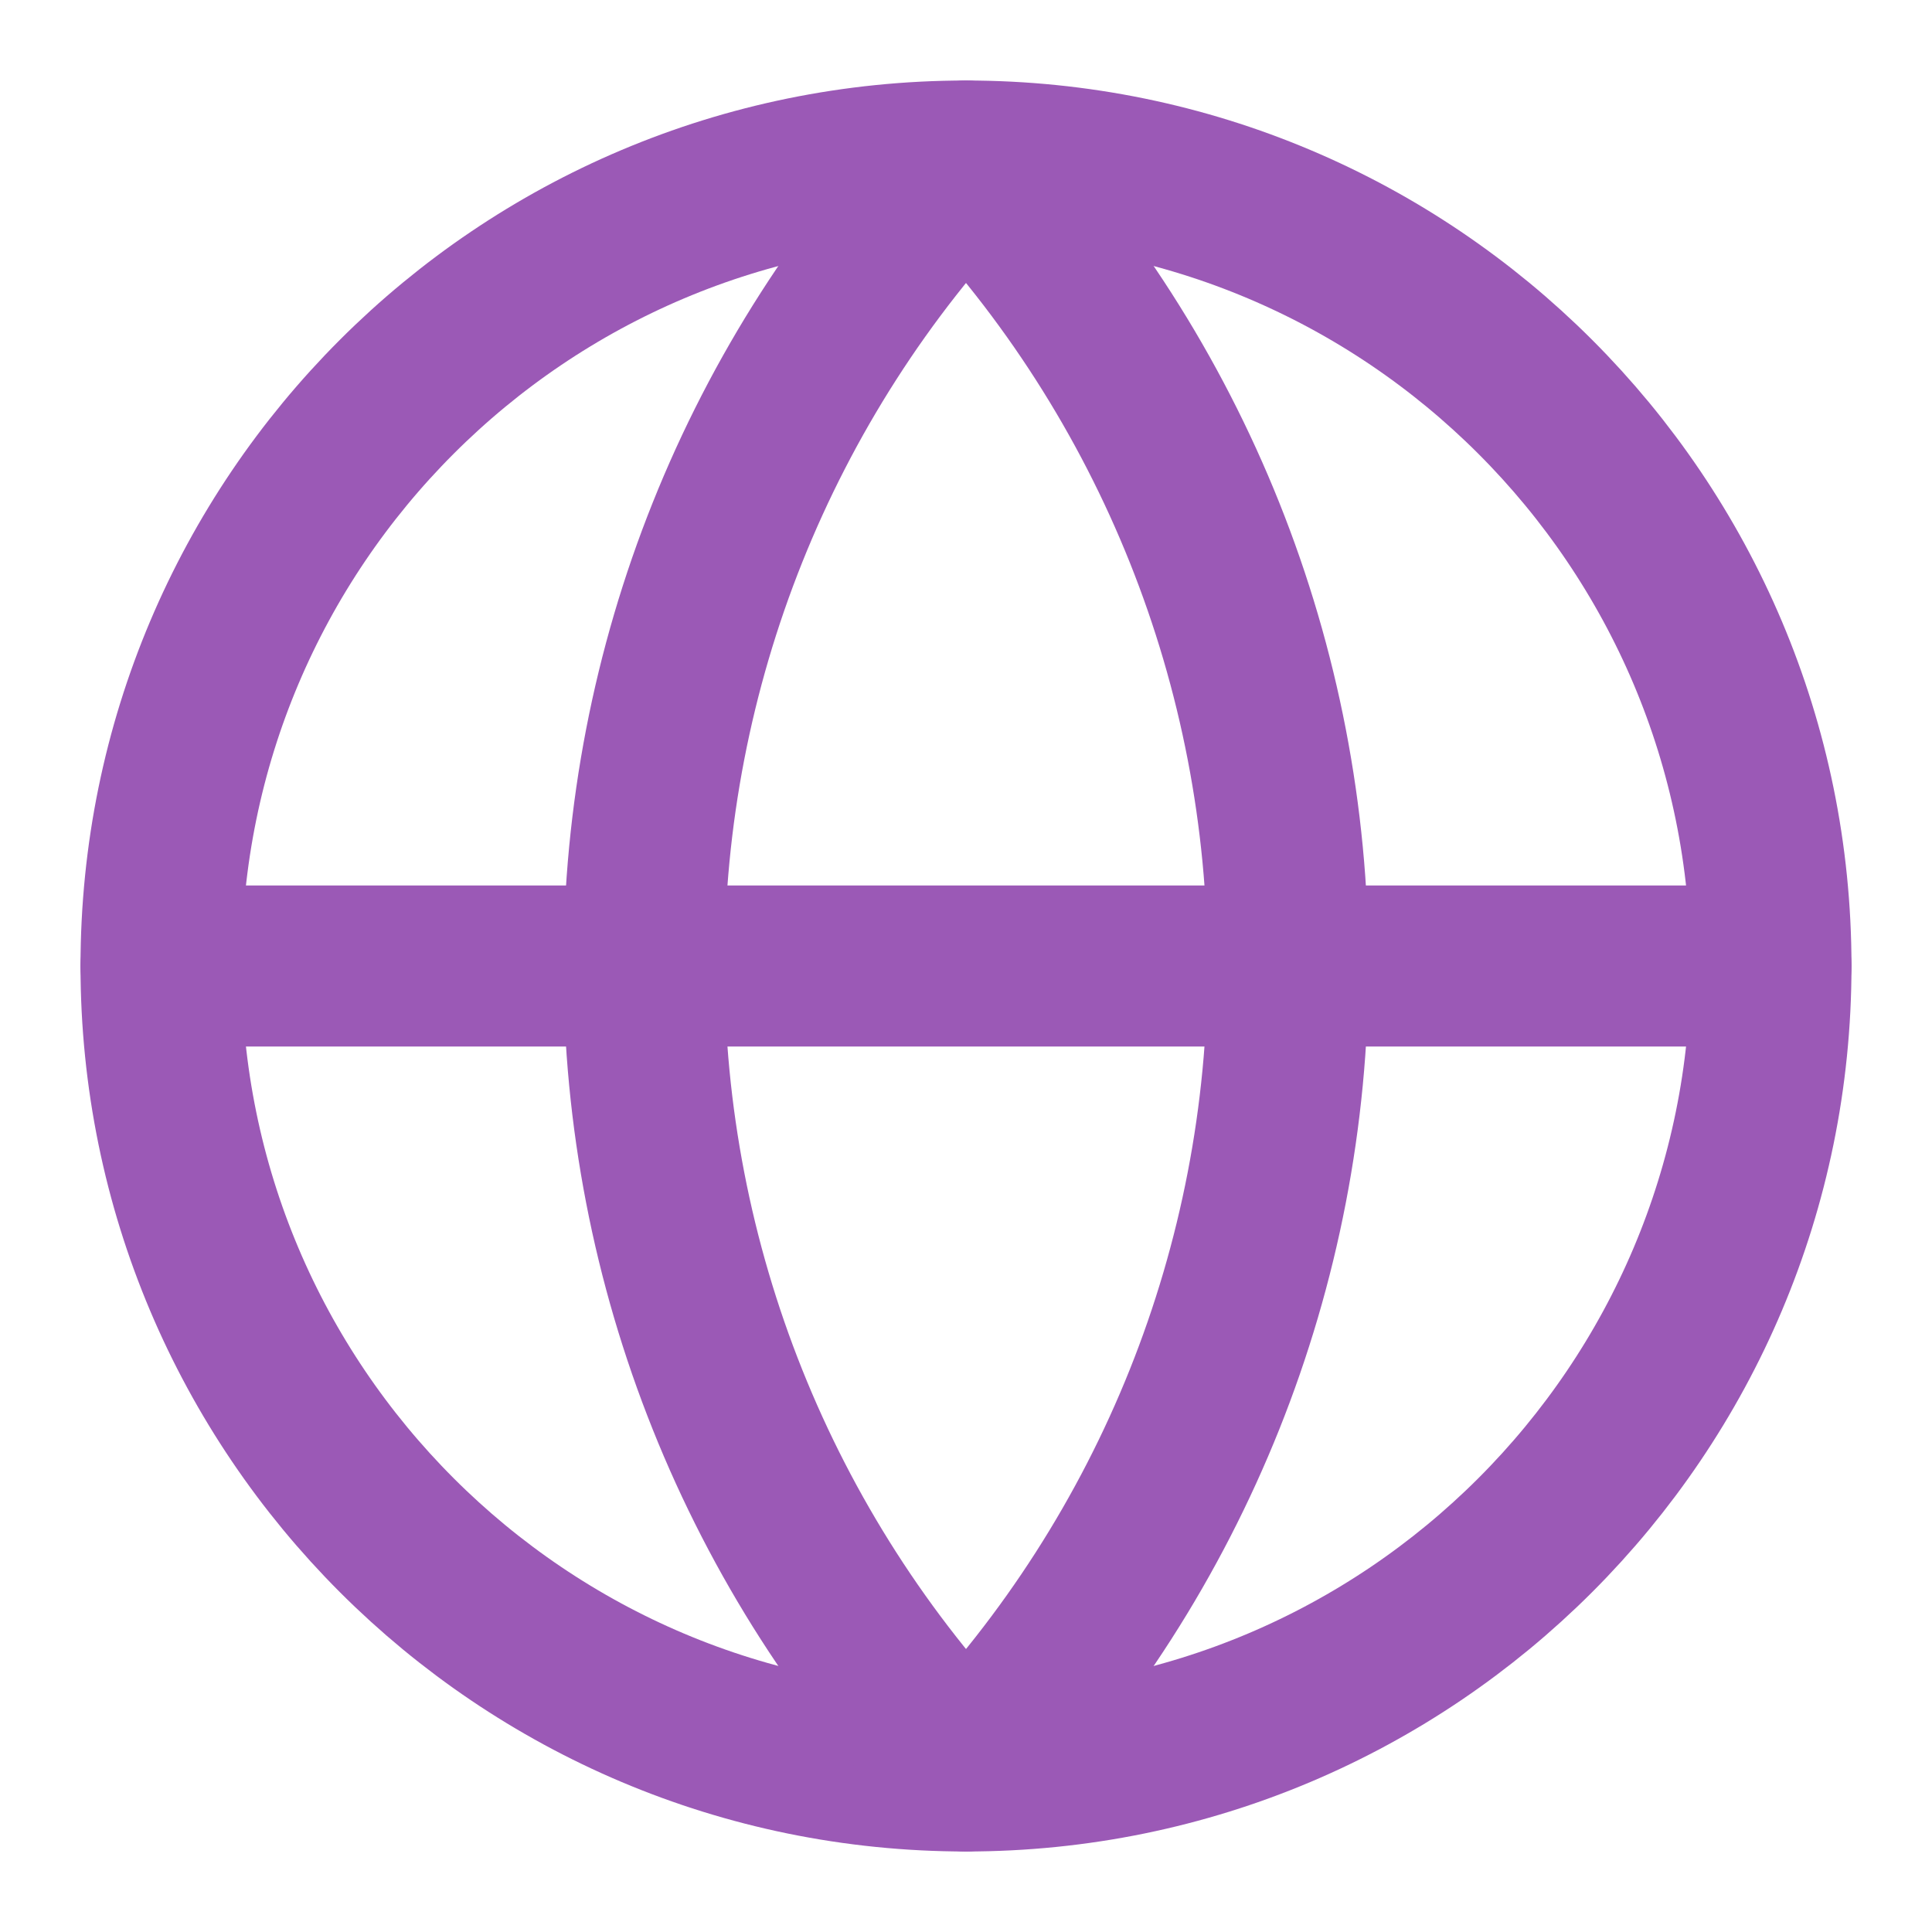
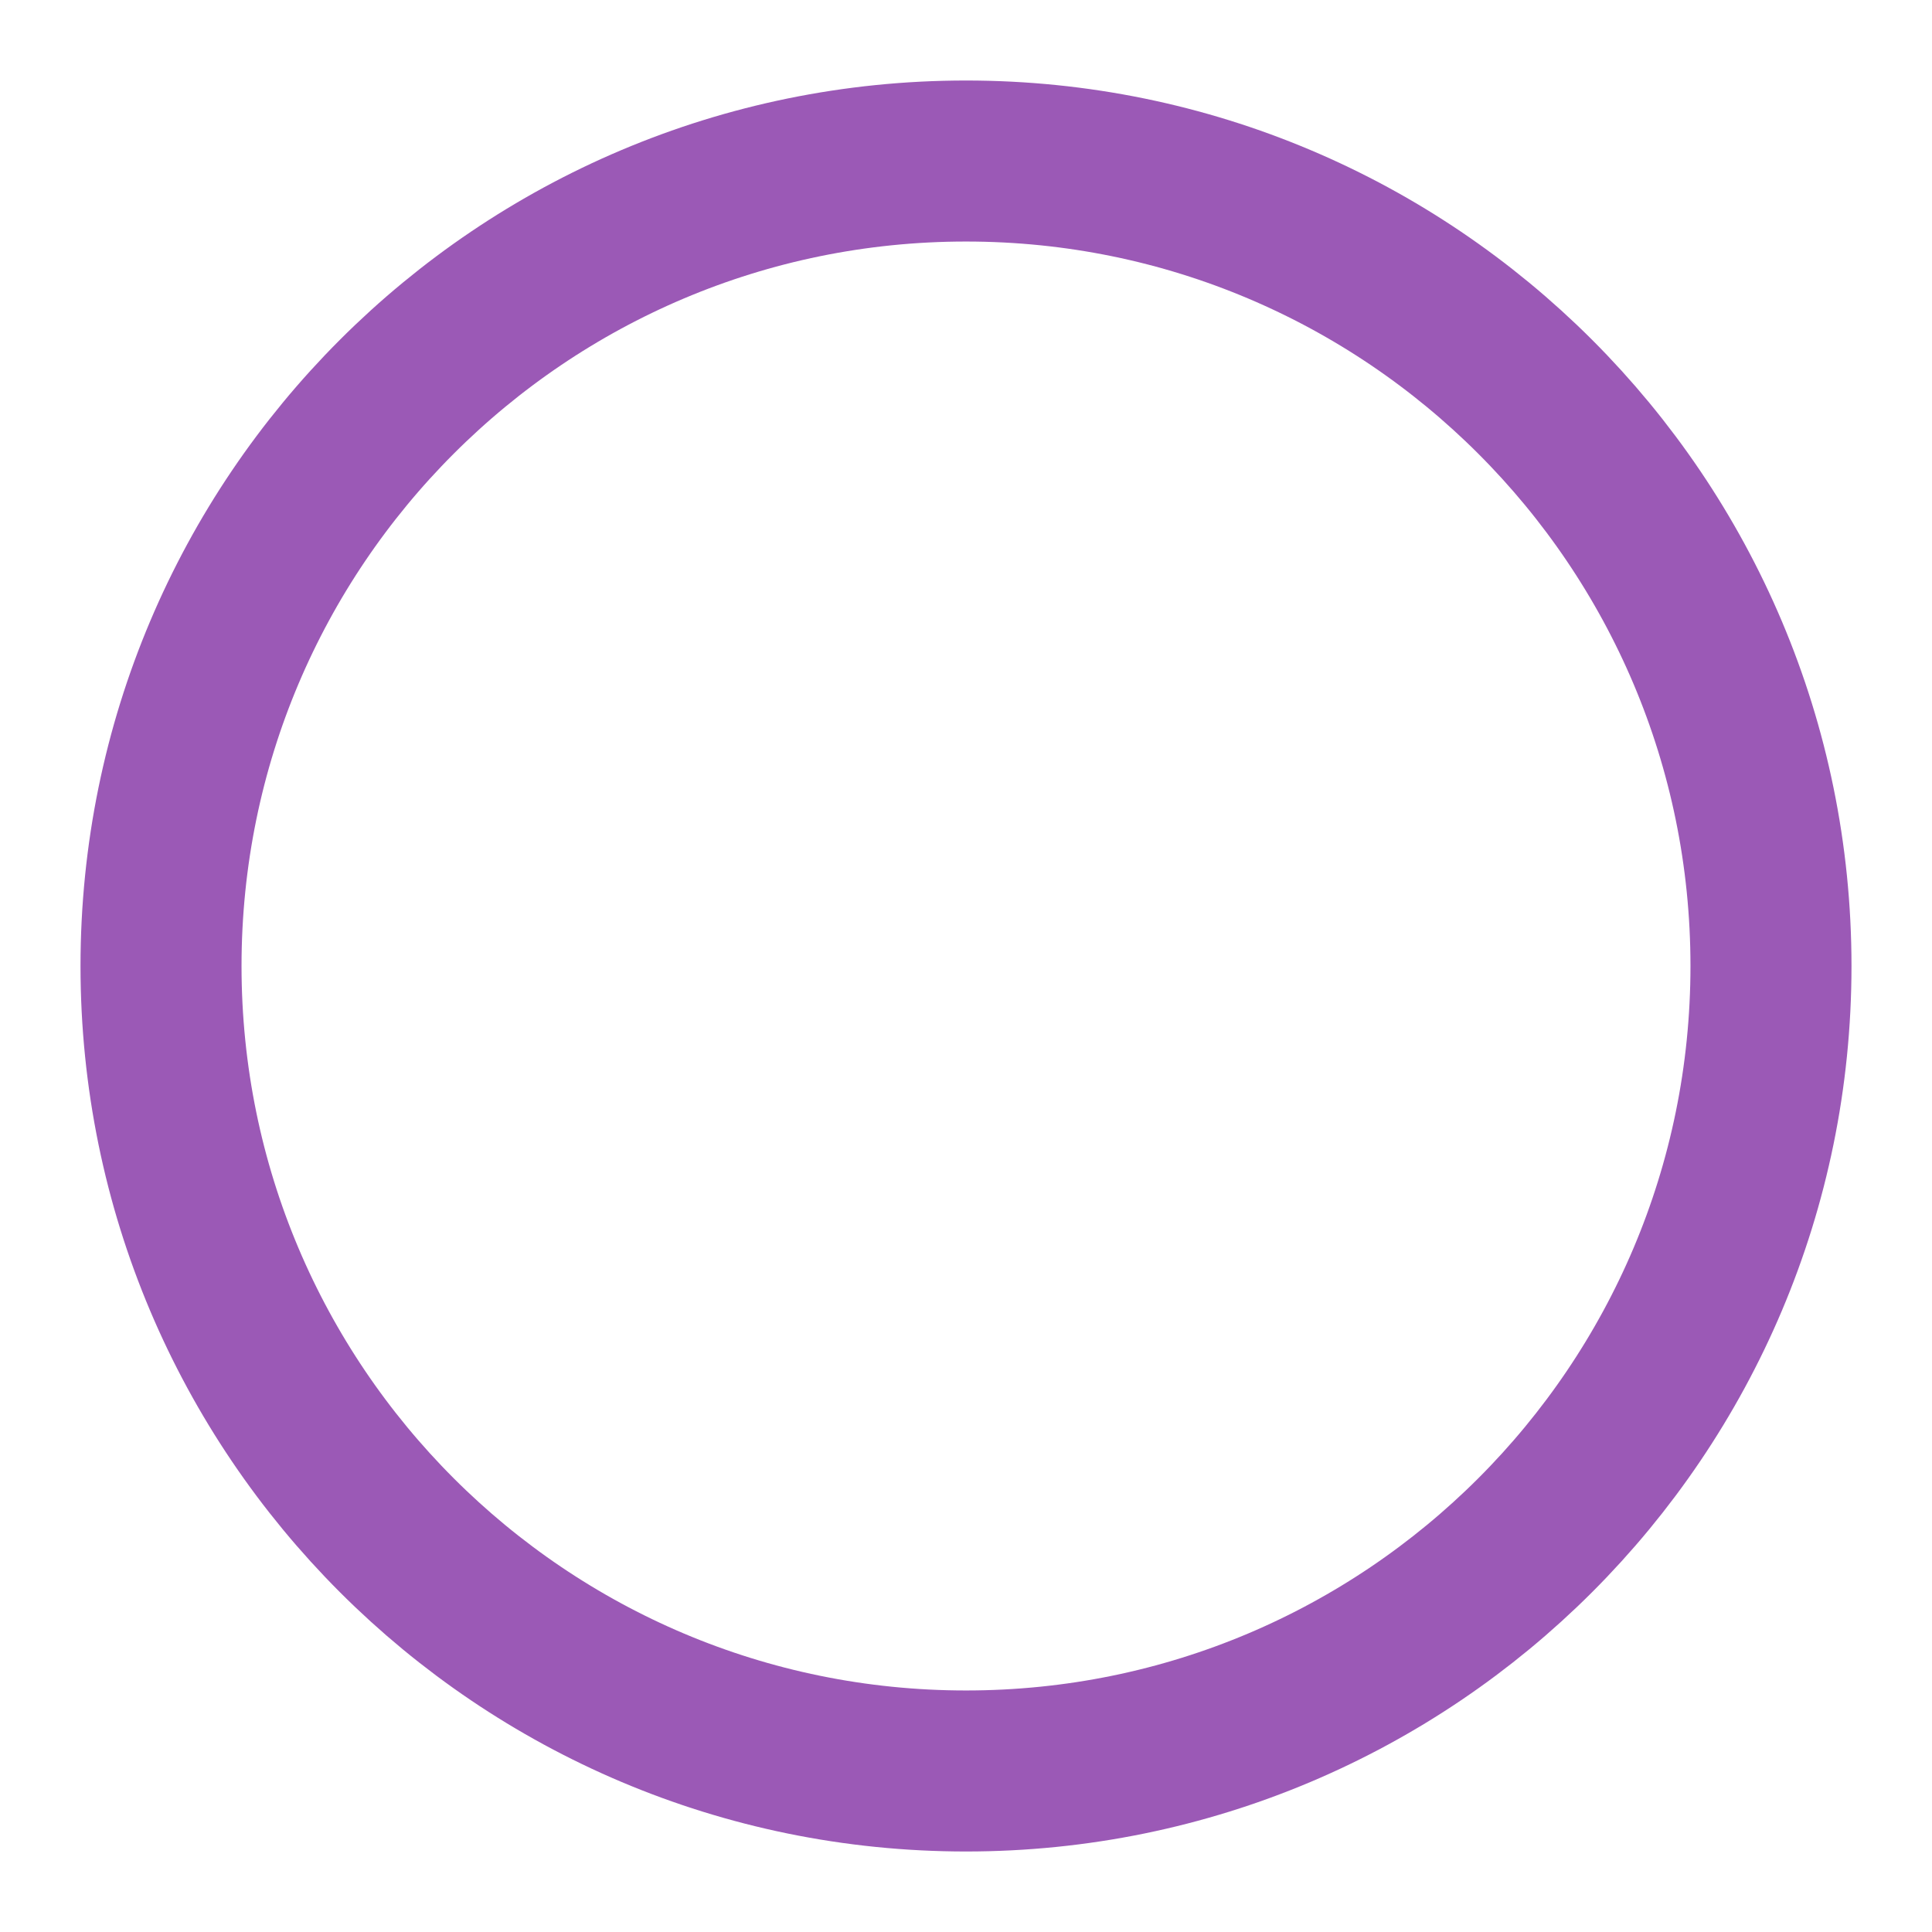
<svg xmlns="http://www.w3.org/2000/svg" width="32" height="32" viewBox="0 0 32 32" fill="none">
  <path d="M16 29.333C23.364 29.333 29.333 23.364 29.333 16C29.333 8.636 23.364 2.667 16 2.667C8.636 2.667 2.667 8.636 2.667 16C2.667 23.364 8.636 29.333 16 29.333Z" stroke="#9B59B6" stroke-width="2.667" stroke-linecap="round" stroke-linejoin="round" />
-   <path d="M16 2.667C12.576 6.262 10.666 11.036 10.666 16C10.666 20.964 12.576 25.738 16 29.333C19.424 25.738 21.333 20.964 21.333 16C21.333 11.036 19.424 6.262 16 2.667Z" stroke="#9B59B6" stroke-width="2.667" stroke-linecap="round" stroke-linejoin="round" />
-   <path d="M2.667 16H29.333" stroke="#9B59B6" stroke-width="2.667" stroke-linecap="round" stroke-linejoin="round" />
</svg>